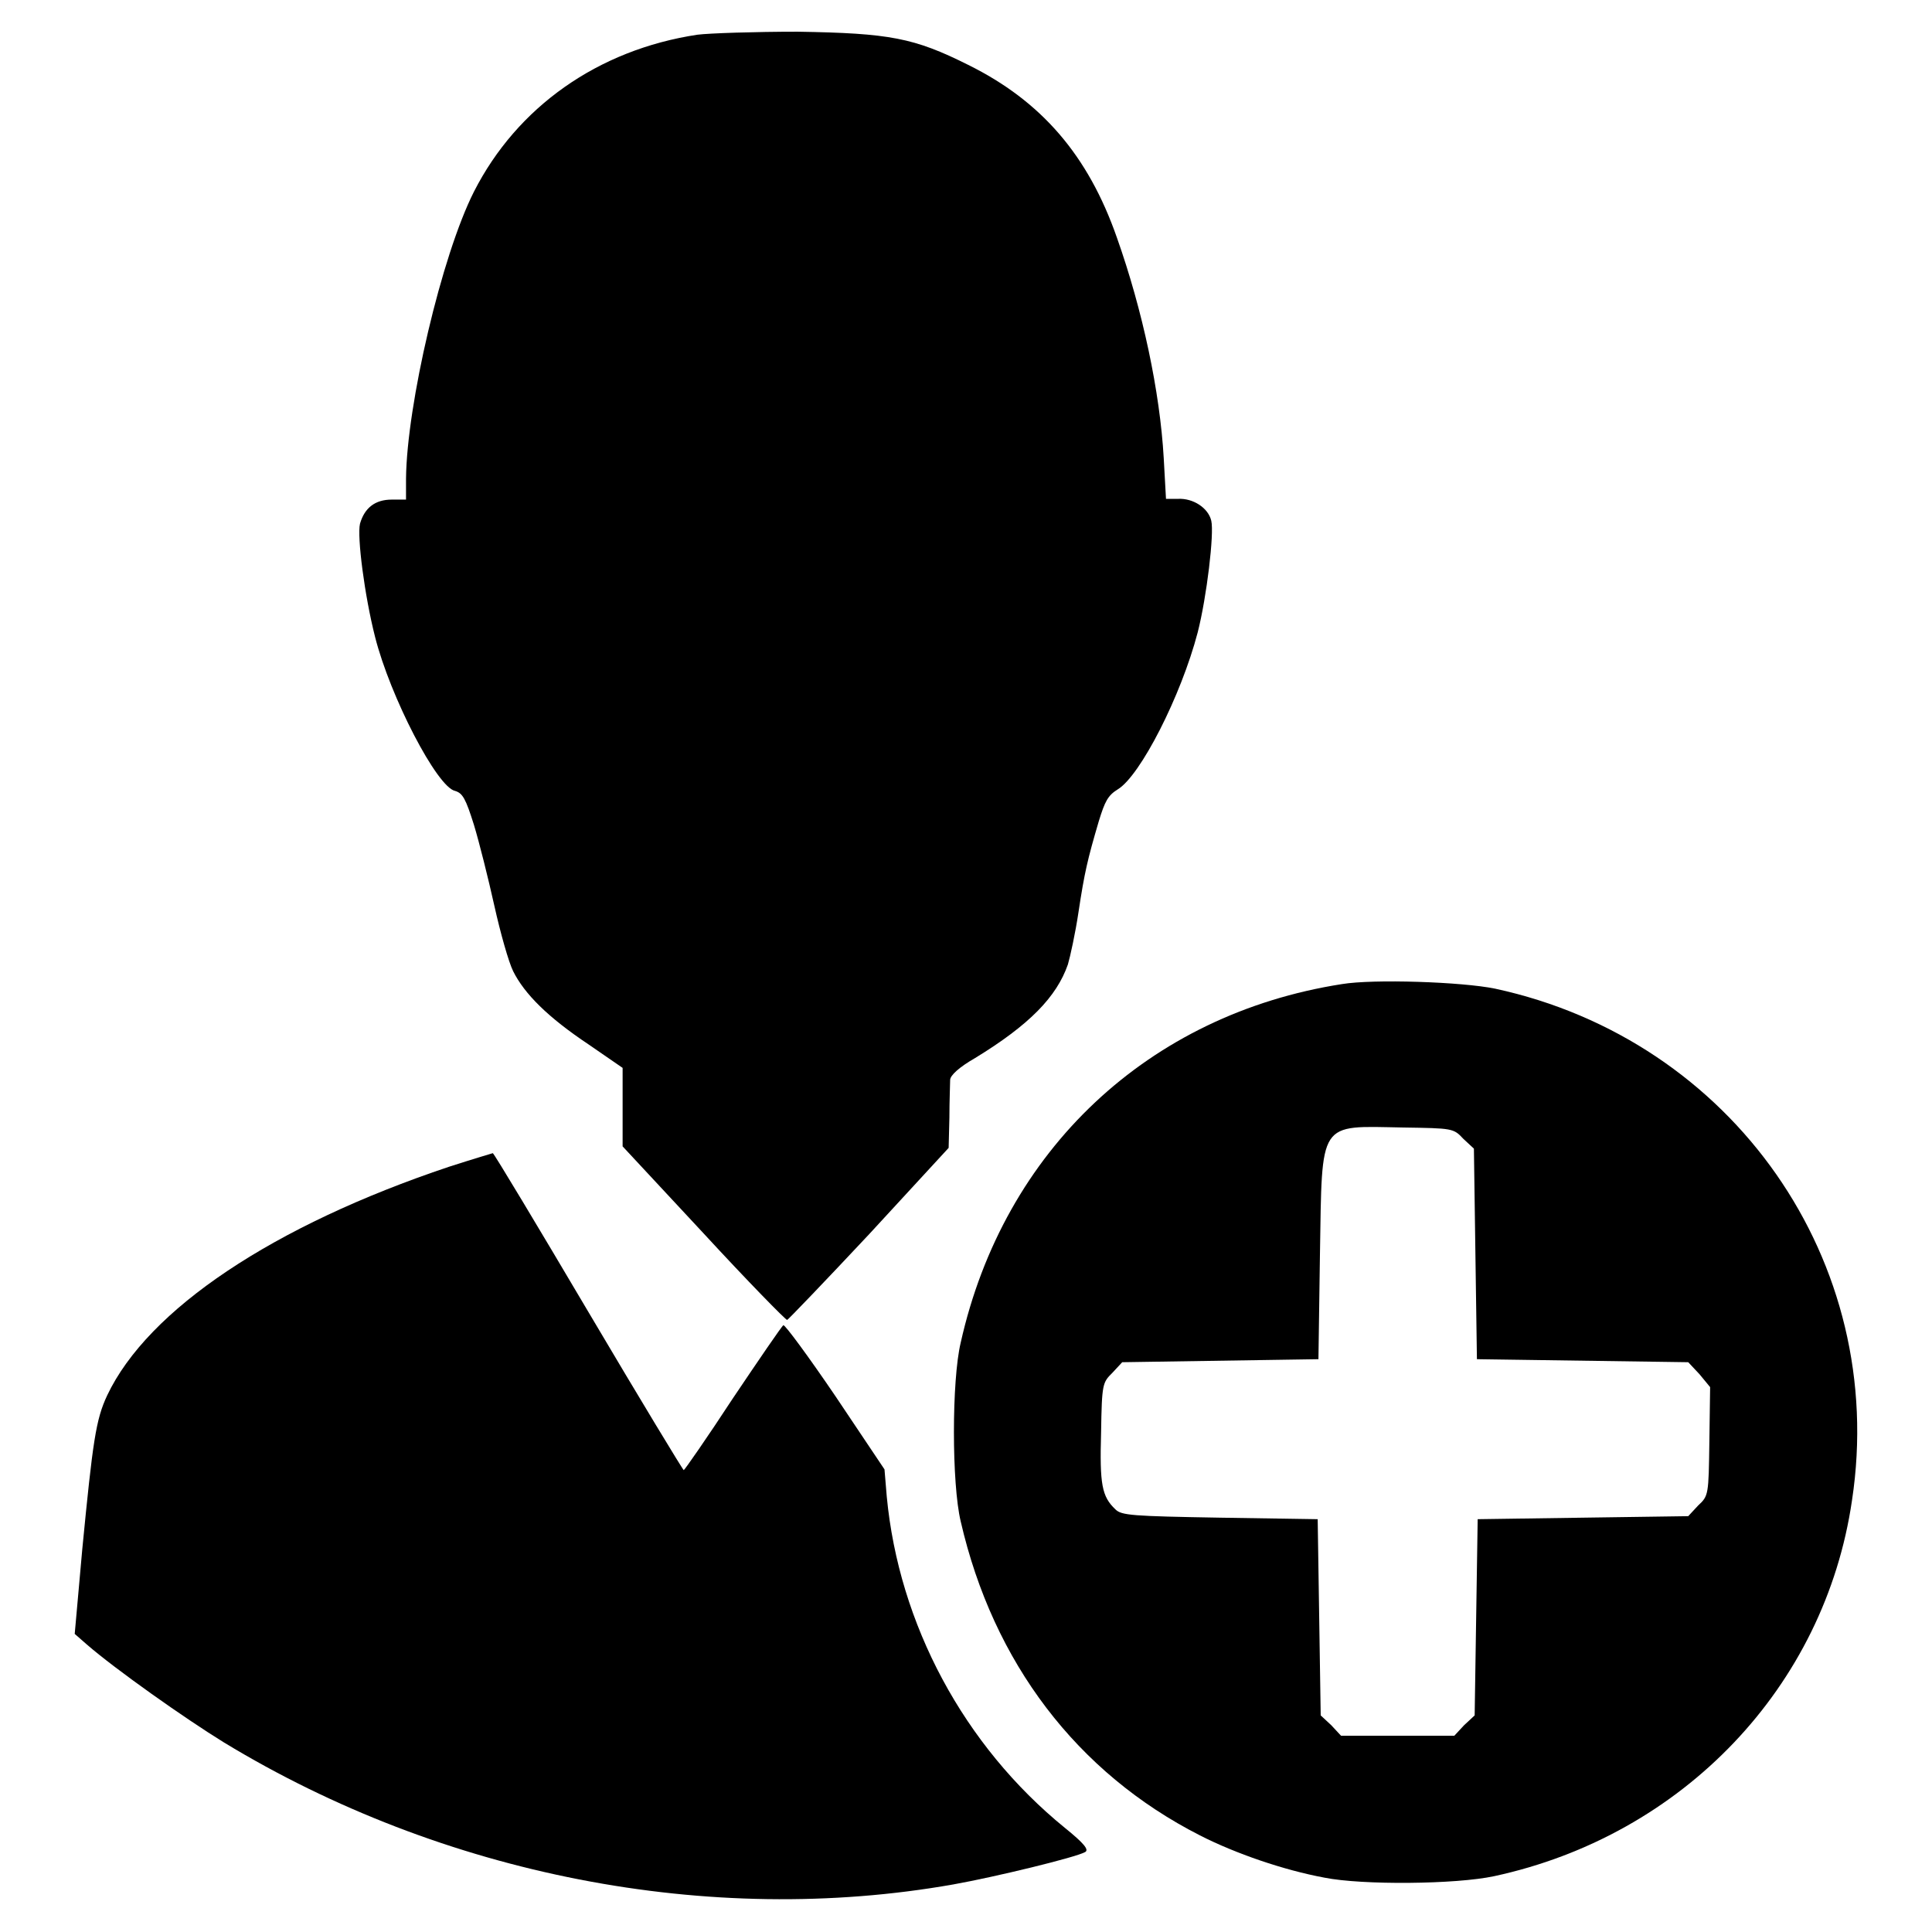
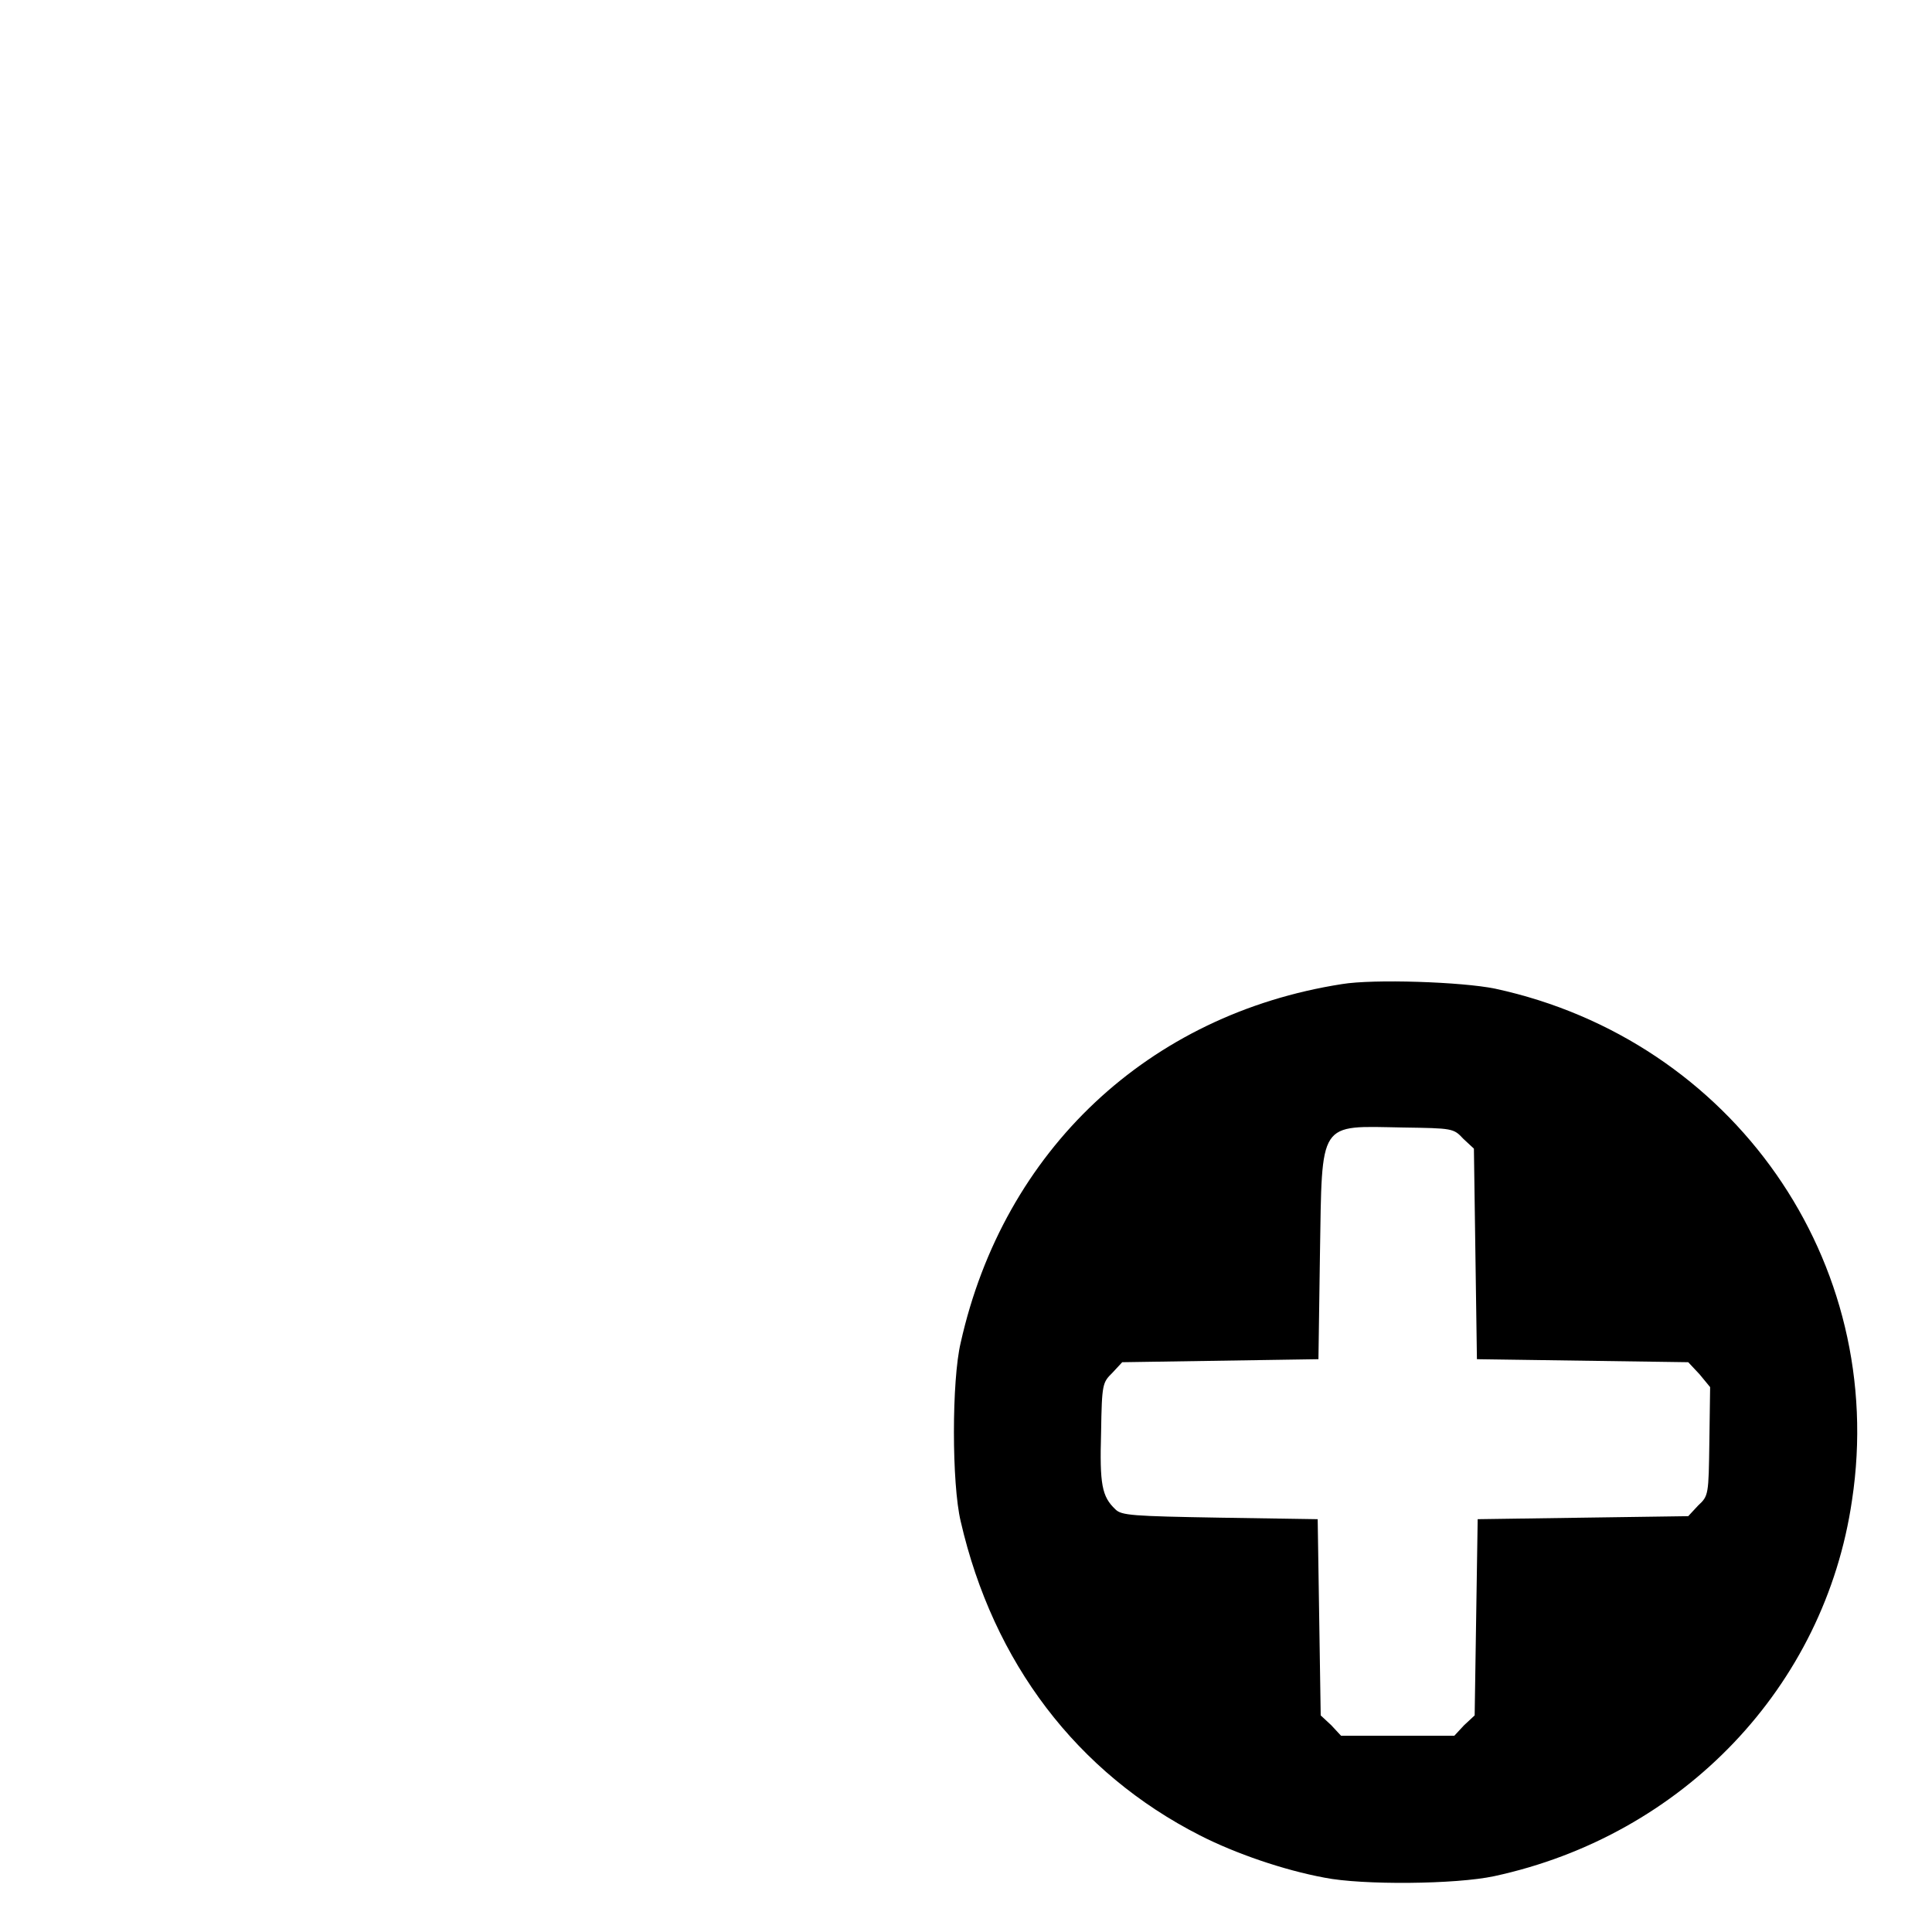
<svg xmlns="http://www.w3.org/2000/svg" version="1.1" x="0px" y="0px" viewBox="0 0 256 256" enable-background="new 0 0 256 256" xml:space="preserve">
  <g>
    <g>
      <g>
-         <path fill="#000000" d="M92.4,4.6c-13.2,2-23.9,9.6-29.6,20.8c-4.3,8.5-8.9,28.3-9,38v2.8h-1.9c-2.2,0-3.6,1.1-4.2,3.2c-0.4,1.7,0.6,9.5,2,15c2,7.9,8.2,19.9,10.6,20.4c1,0.3,1.4,1,2.5,4.5c0.7,2.3,1.9,7.1,2.7,10.7c0.8,3.6,1.9,7.5,2.5,8.7c1.5,3,4.6,6.1,10,9.7l4.5,3.1v5.2v5.2l10.7,11.5c5.9,6.4,10.9,11.5,11.1,11.5c0.1,0,5-5.1,10.9-11.4l10.5-11.4l0.1-4c0-2.2,0.1-4.5,0.1-5c0-0.6,1.2-1.7,3.3-2.9c7.2-4.4,10.8-8.1,12.3-12.4c0.3-1,1-4.2,1.4-6.9c0.8-5.3,1.2-7,2.7-12.1c0.8-2.6,1.2-3.4,2.5-4.2c3-1.8,8.4-12.4,10.6-20.8c1.2-4.7,2.2-13.1,1.8-14.8c-0.4-1.7-2.4-3-4.4-2.9l-1.6,0l-0.3-5.4c-0.5-8.8-2.8-19.6-6.2-29.2c-3.8-10.9-10-18.1-19.7-22.9c-7.2-3.6-10.4-4.2-22.6-4.4C100,4.2,94,4.4,92.4,4.6z" />
        <path fill="#000000" d="M177.8,130.4c-25.6,4-44.8,22-50.5,47.5c-1.2,5-1.2,18.7,0,23.7c4.3,18.7,15.4,33.3,31.7,41.6c4.7,2.4,11.1,4.6,16.5,5.6c5,1,17.4,0.9,22.5-0.2c25-5.4,43.8-25.1,47.4-49.8c4.8-31.6-15.8-61-47.3-67.8C193.7,130.1,182,129.7,177.8,130.4z M193.9,150.9l1.4,1.3l0.2,14l0.2,13.9l14,0.2l14,0.2l1.5,1.6l1.4,1.7l-0.1,7.2c-0.1,7.1-0.1,7.2-1.5,8.5l-1.3,1.4l-14,0.2l-13.9,0.2l-0.2,13l-0.2,13l-1.4,1.3l-1.3,1.4h-7.5h-7.5l-1.3-1.4l-1.4-1.3l-0.2-13l-0.2-13l-12.9-0.2c-11.7-0.2-13.1-0.3-13.9-1.1c-1.8-1.7-2.1-3.3-1.9-10.2c0.1-6.5,0.2-6.6,1.5-7.9l1.3-1.4l13-0.2l13-0.2l0.2-13.9c0.3-17.9-0.3-17,11-16.8C192.5,149.5,192.6,149.5,193.9,150.9z" />
-         <path fill="#000000" d="M59.5,154.6c-23.3,7.8-39.9,18.9-45.3,30.3c-1.5,3.2-1.9,6-3.3,20.4l-1,11.2l1.6,1.4c3.8,3.3,13,9.8,18.2,13c29,17.6,64.3,24.5,96.6,18.8c5.6-1,16.3-3.6,17.5-4.3c0.5-0.3-0.1-1.1-2.7-3.2c-13.4-10.9-22-27-23.6-43.9l-0.3-3.6l-6.5-9.7c-3.6-5.3-6.7-9.5-6.9-9.4c-0.2,0.1-3.2,4.5-6.7,9.7c-3.4,5.2-6.4,9.5-6.5,9.5s-5.8-9.4-12.6-20.9c-6.8-11.5-12.5-21-12.7-21.1C65.3,152.8,62.6,153.6,59.5,154.6z" />
      </g>
    </g>
  </g>
</svg>